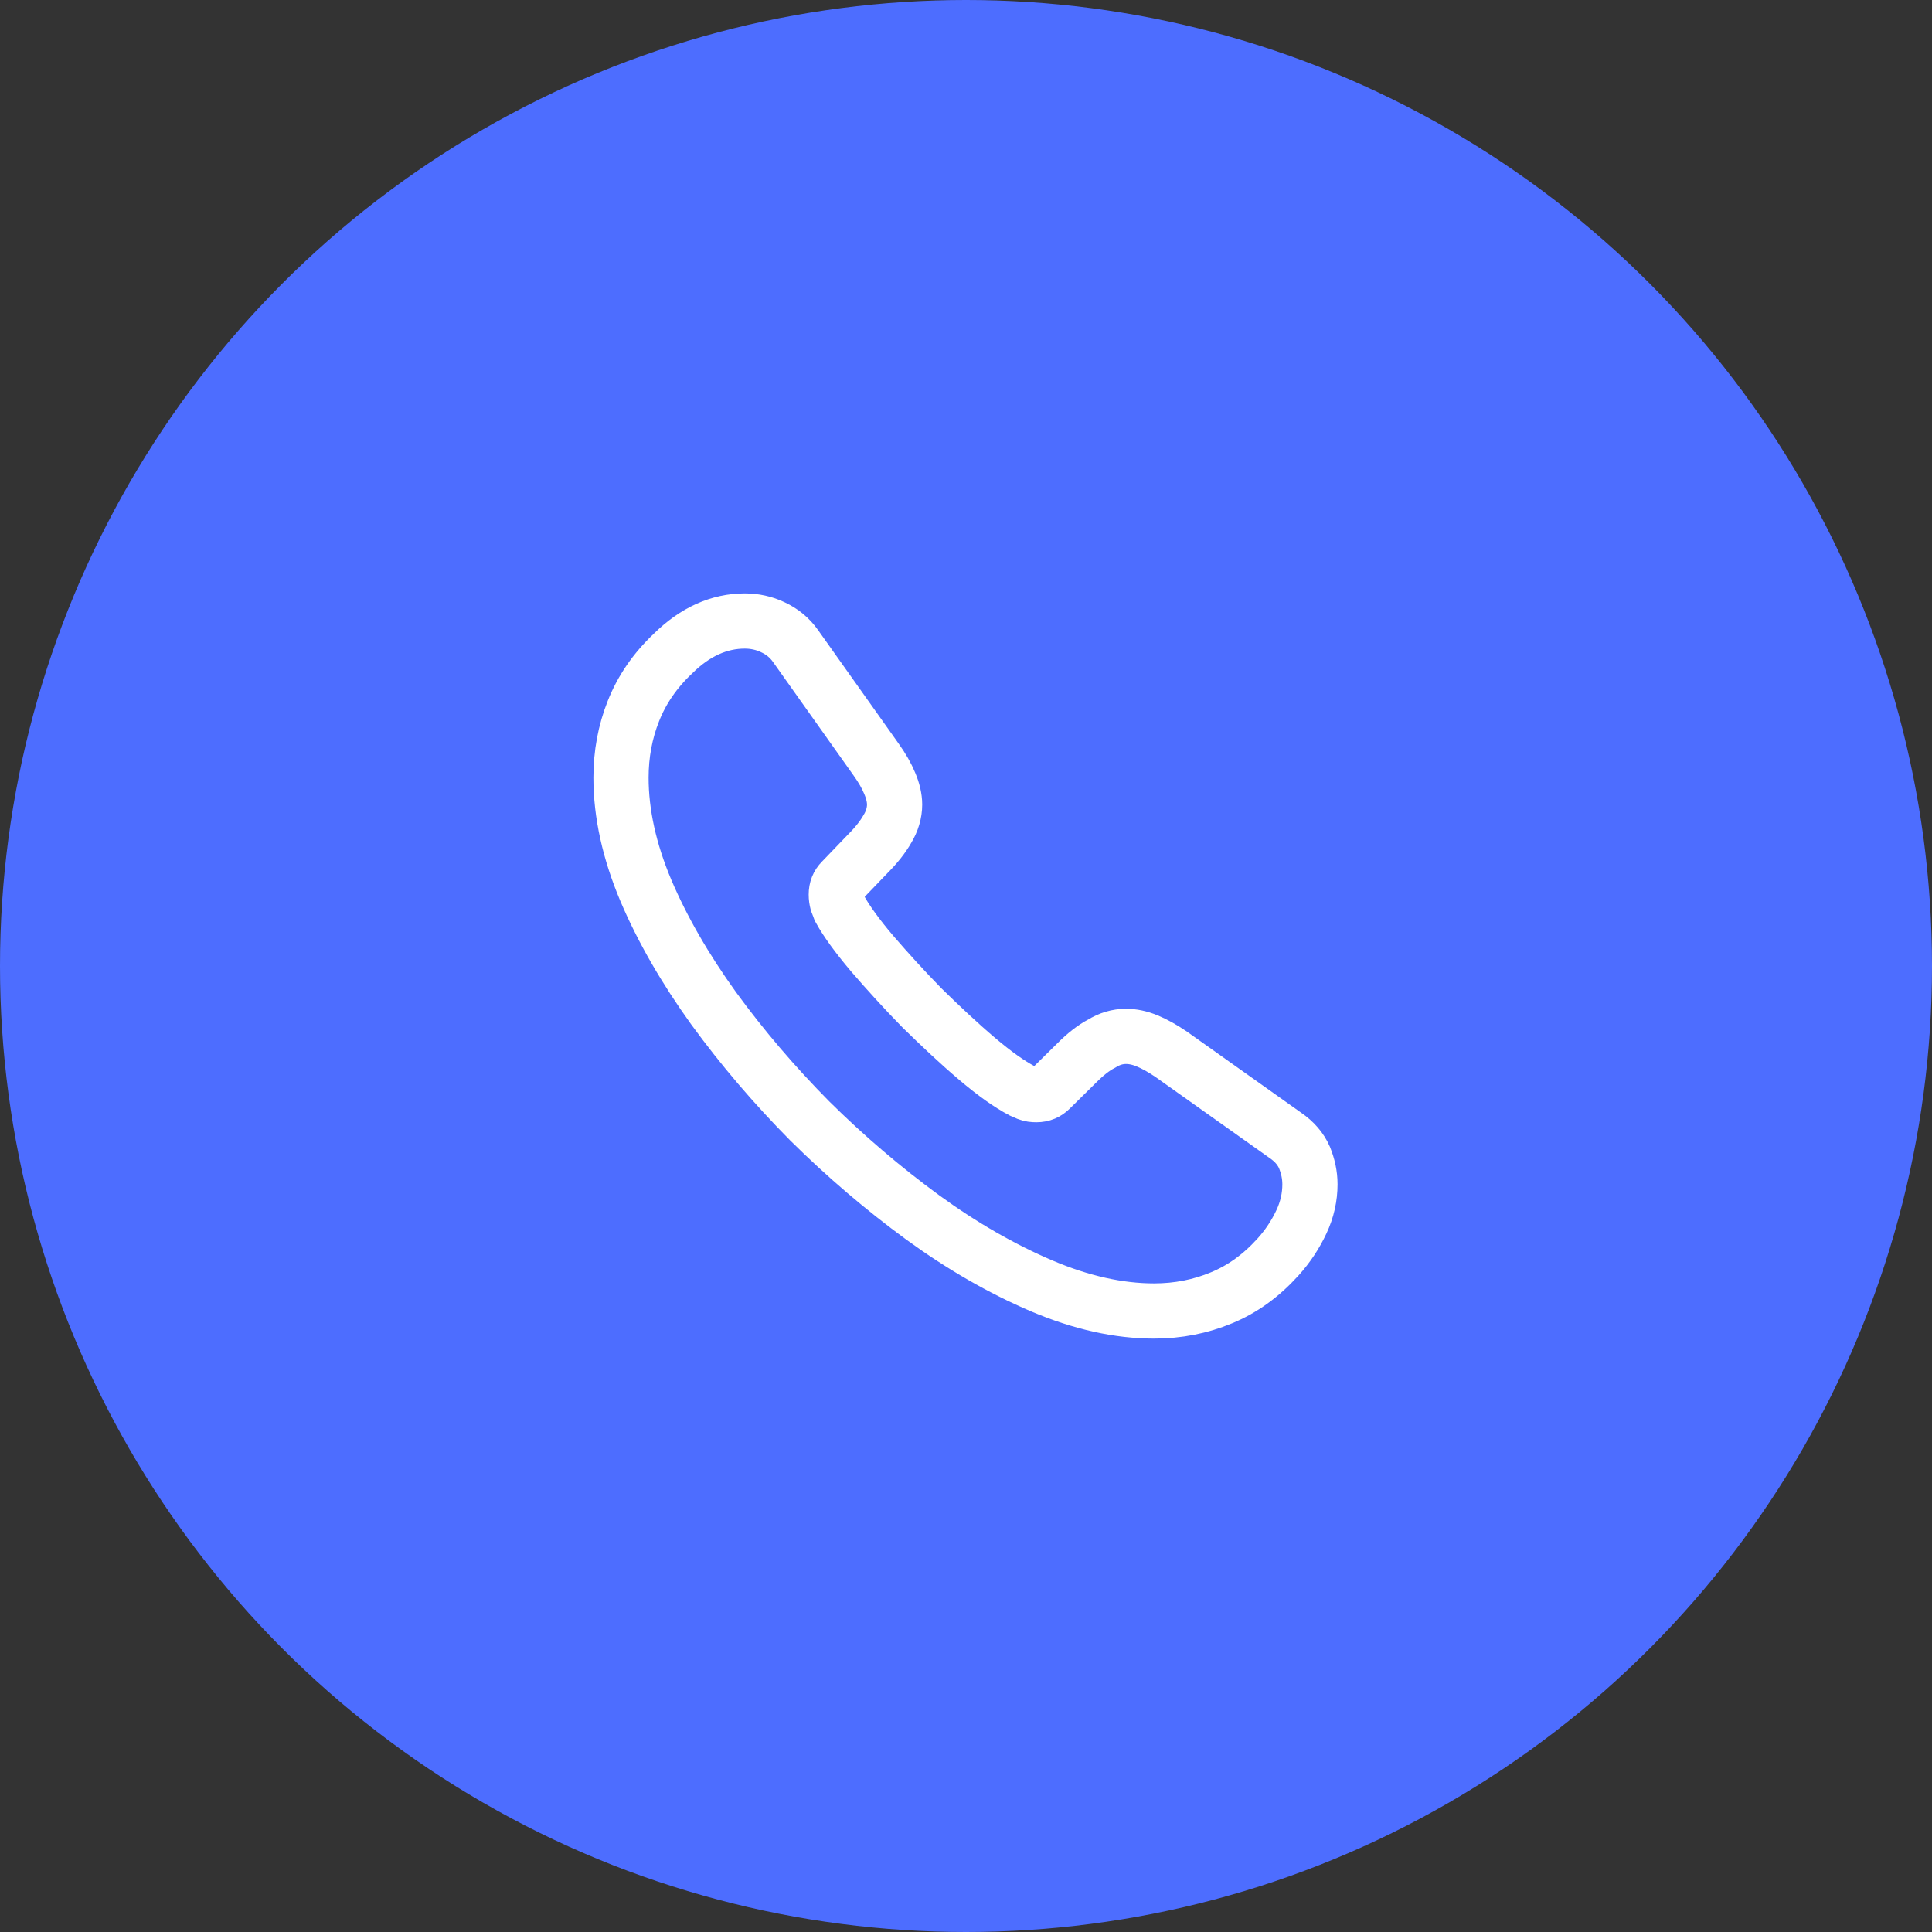
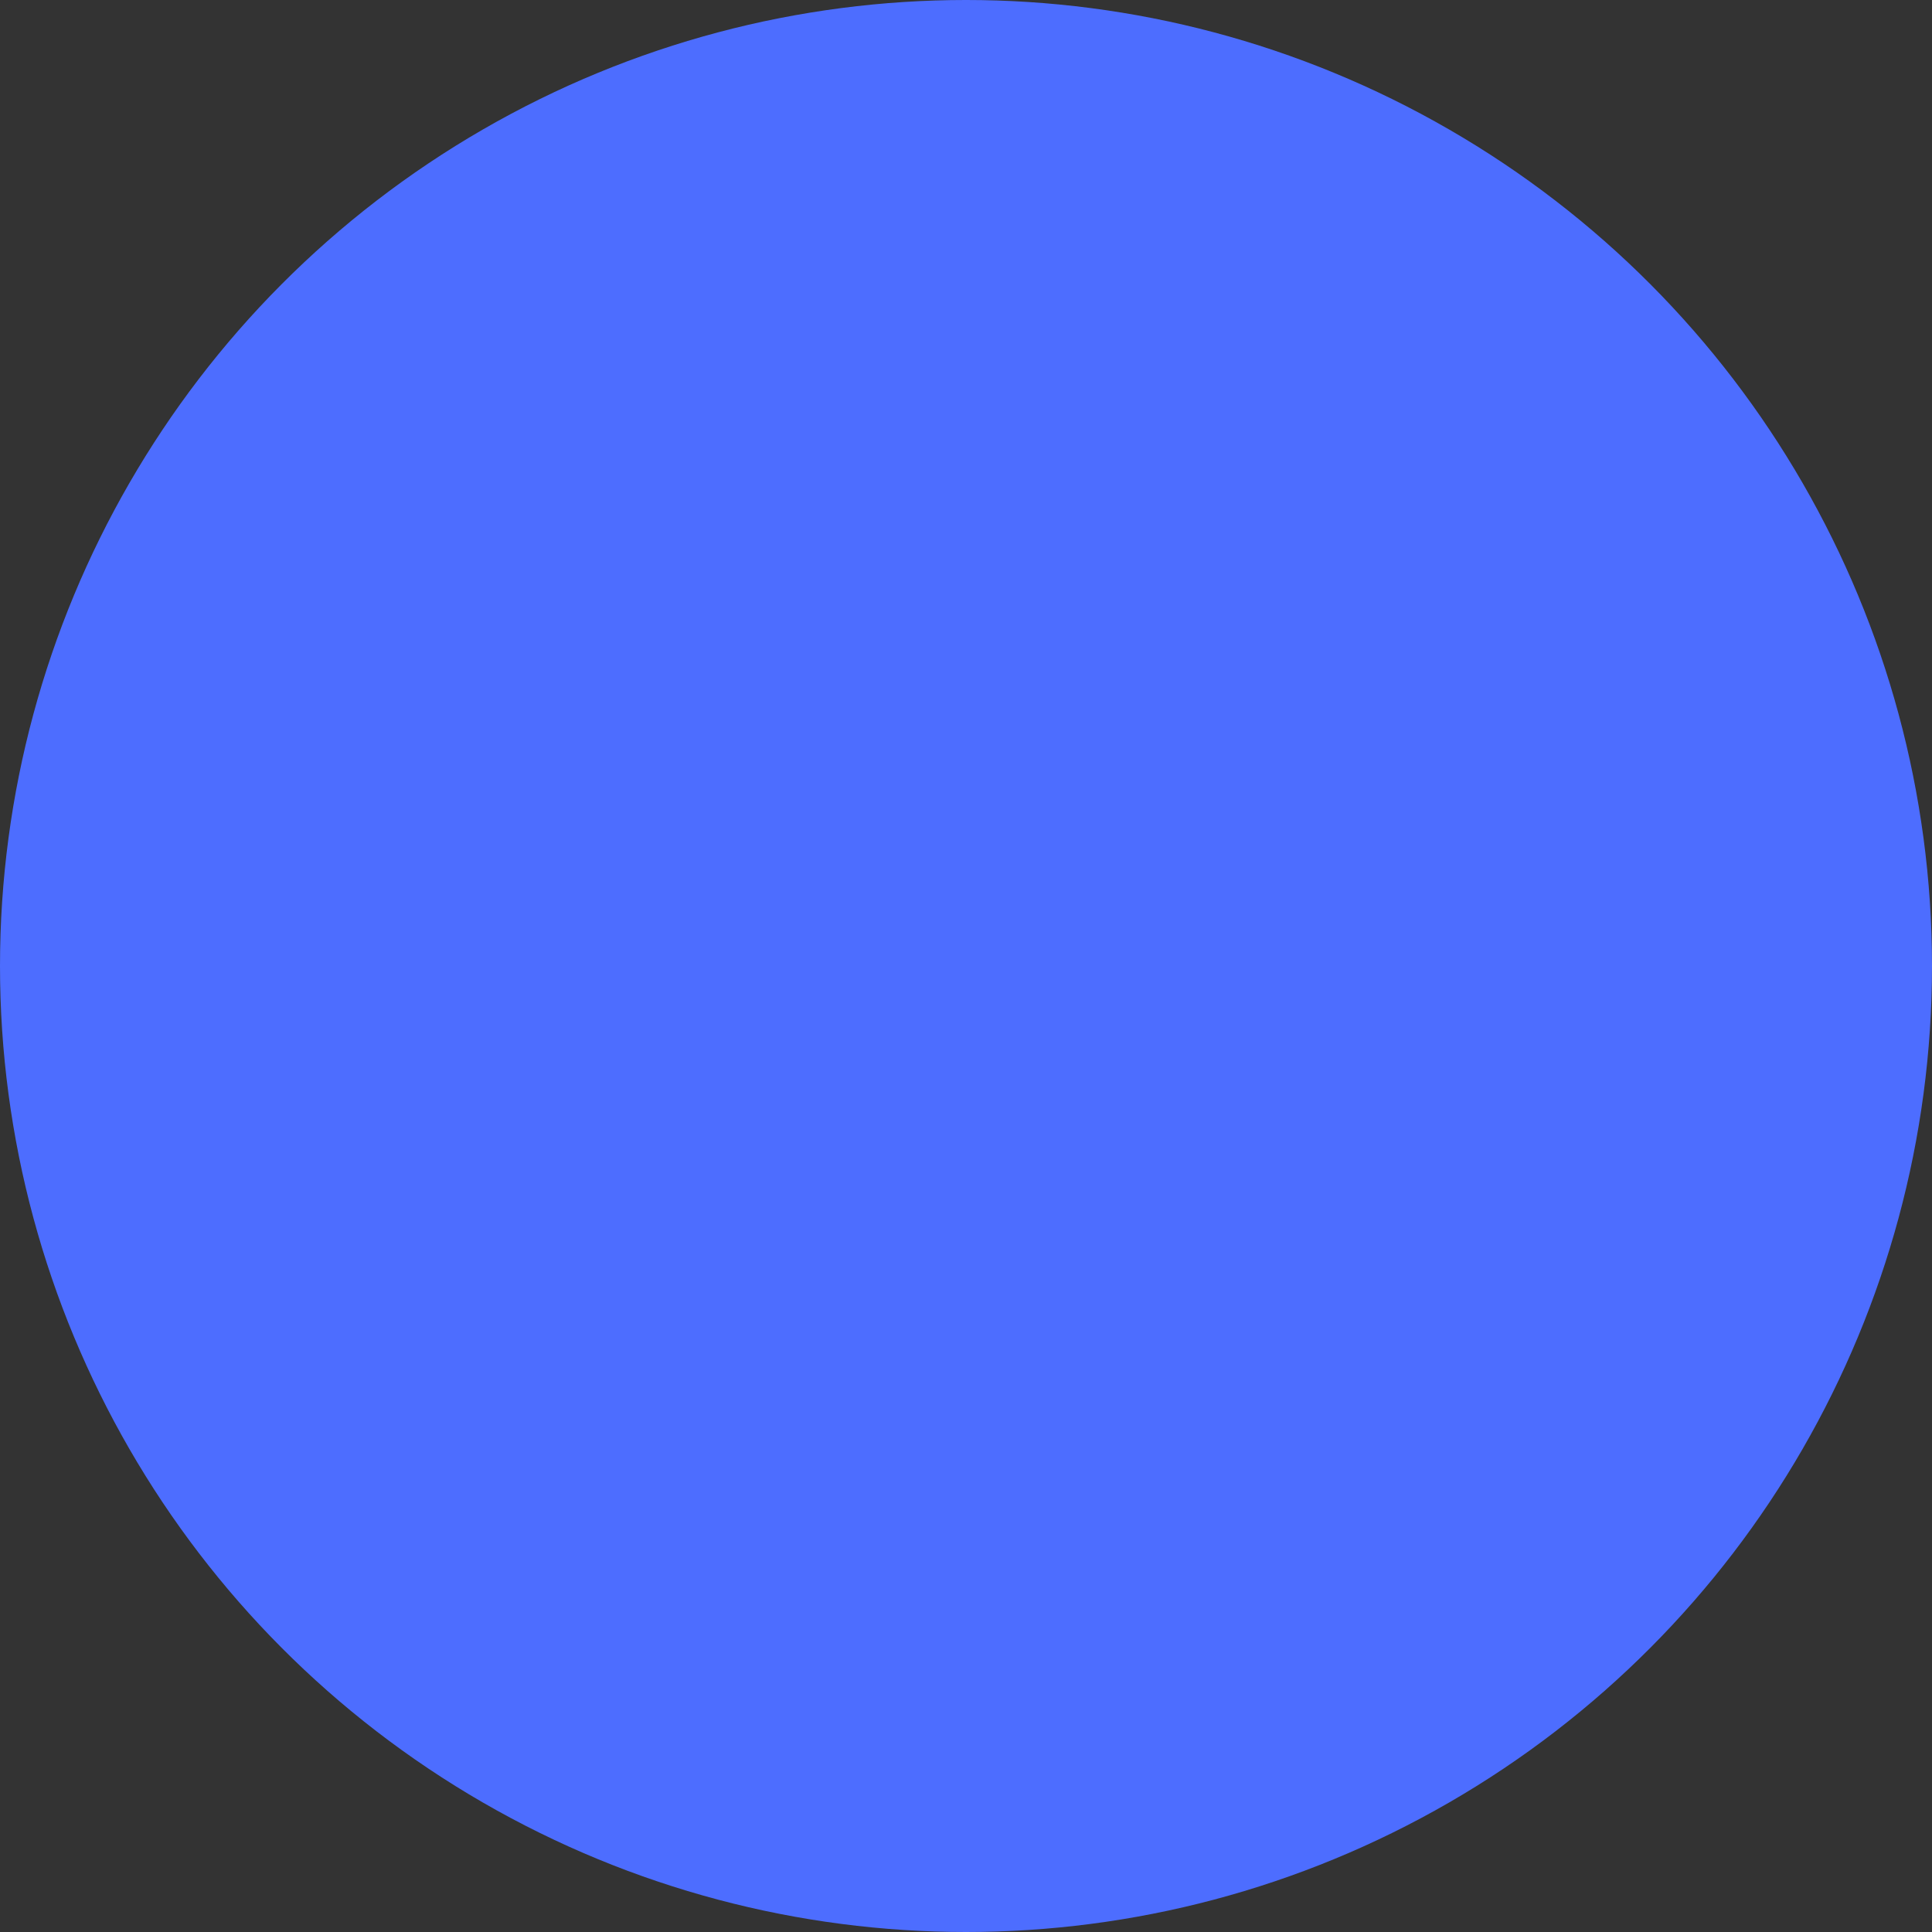
<svg xmlns="http://www.w3.org/2000/svg" width="42" height="42" viewBox="0 0 42 42" fill="none">
  <rect x="0" y="0" width="42" height="42" fill="#333333" stroke="none" />
  <circle cx="21" cy="21" r="21" fill="#4D6DFF" />
-   <path d="M28.477 25.747C28.477 26.017 28.418 26.295 28.29 26.565C28.163 26.835 27.997 27.09 27.78 27.33C27.413 27.735 27.008 28.027 26.55 28.215C26.1 28.402 25.613 28.5 25.087 28.5C24.323 28.5 23.505 28.32 22.642 27.953C21.78 27.585 20.918 27.09 20.062 26.468C19.2 25.837 18.383 25.14 17.602 24.367C16.83 23.587 16.133 22.77 15.51 21.915C14.895 21.06 14.4 20.205 14.04 19.358C13.68 18.503 13.5 17.685 13.5 16.905C13.5 16.395 13.59 15.908 13.77 15.457C13.95 15 14.235 14.58 14.633 14.205C15.113 13.732 15.637 13.5 16.192 13.5C16.402 13.5 16.613 13.545 16.8 13.635C16.995 13.725 17.168 13.86 17.302 14.055L19.043 16.508C19.177 16.695 19.275 16.867 19.343 17.032C19.41 17.19 19.448 17.348 19.448 17.49C19.448 17.67 19.395 17.85 19.29 18.023C19.192 18.195 19.05 18.375 18.87 18.555L18.3 19.148C18.218 19.23 18.18 19.328 18.18 19.448C18.18 19.508 18.188 19.56 18.203 19.62C18.225 19.68 18.247 19.725 18.262 19.77C18.398 20.017 18.63 20.34 18.96 20.73C19.297 21.12 19.657 21.517 20.047 21.915C20.453 22.312 20.843 22.68 21.24 23.017C21.63 23.348 21.953 23.573 22.207 23.707C22.245 23.723 22.29 23.745 22.343 23.767C22.402 23.79 22.462 23.797 22.53 23.797C22.657 23.797 22.755 23.753 22.837 23.67L23.407 23.108C23.595 22.92 23.775 22.777 23.948 22.688C24.12 22.582 24.293 22.53 24.48 22.53C24.622 22.53 24.773 22.56 24.938 22.628C25.102 22.695 25.275 22.793 25.462 22.92L27.945 24.683C28.14 24.817 28.275 24.975 28.358 25.163C28.433 25.35 28.477 25.538 28.477 25.747Z" stroke="white" stroke-width="1.2" stroke-miterlimit="10" />
</svg>